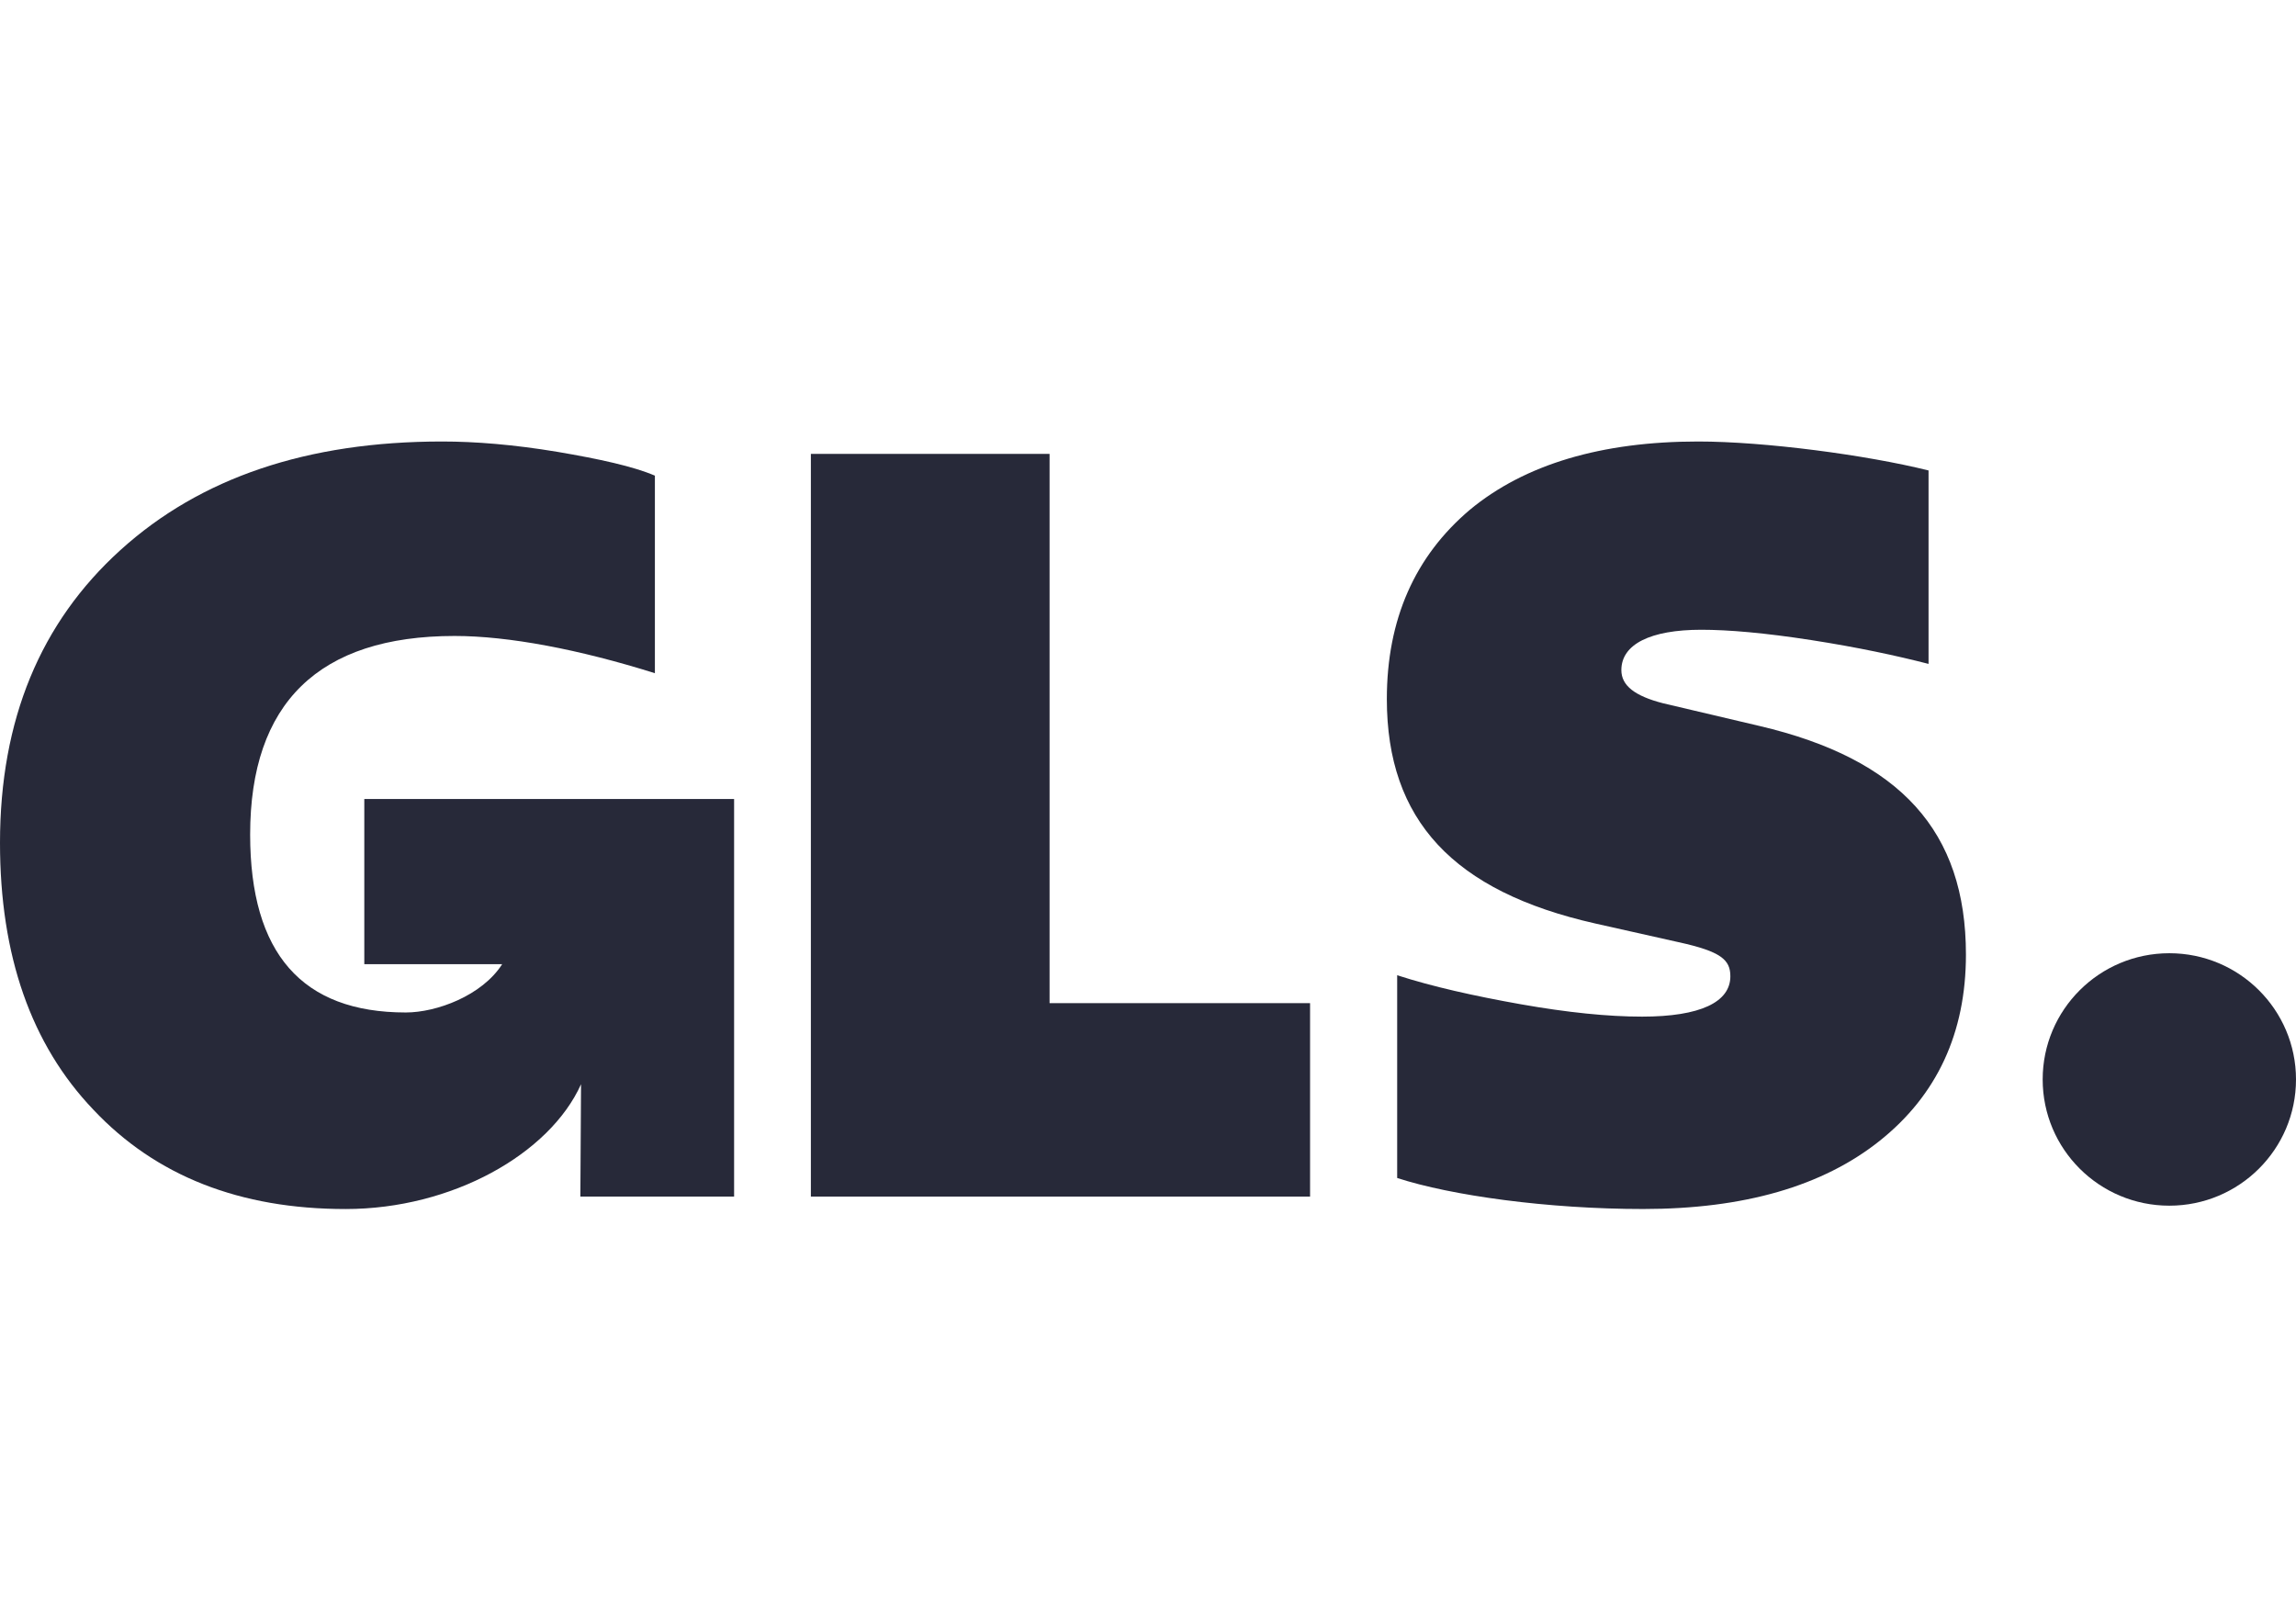
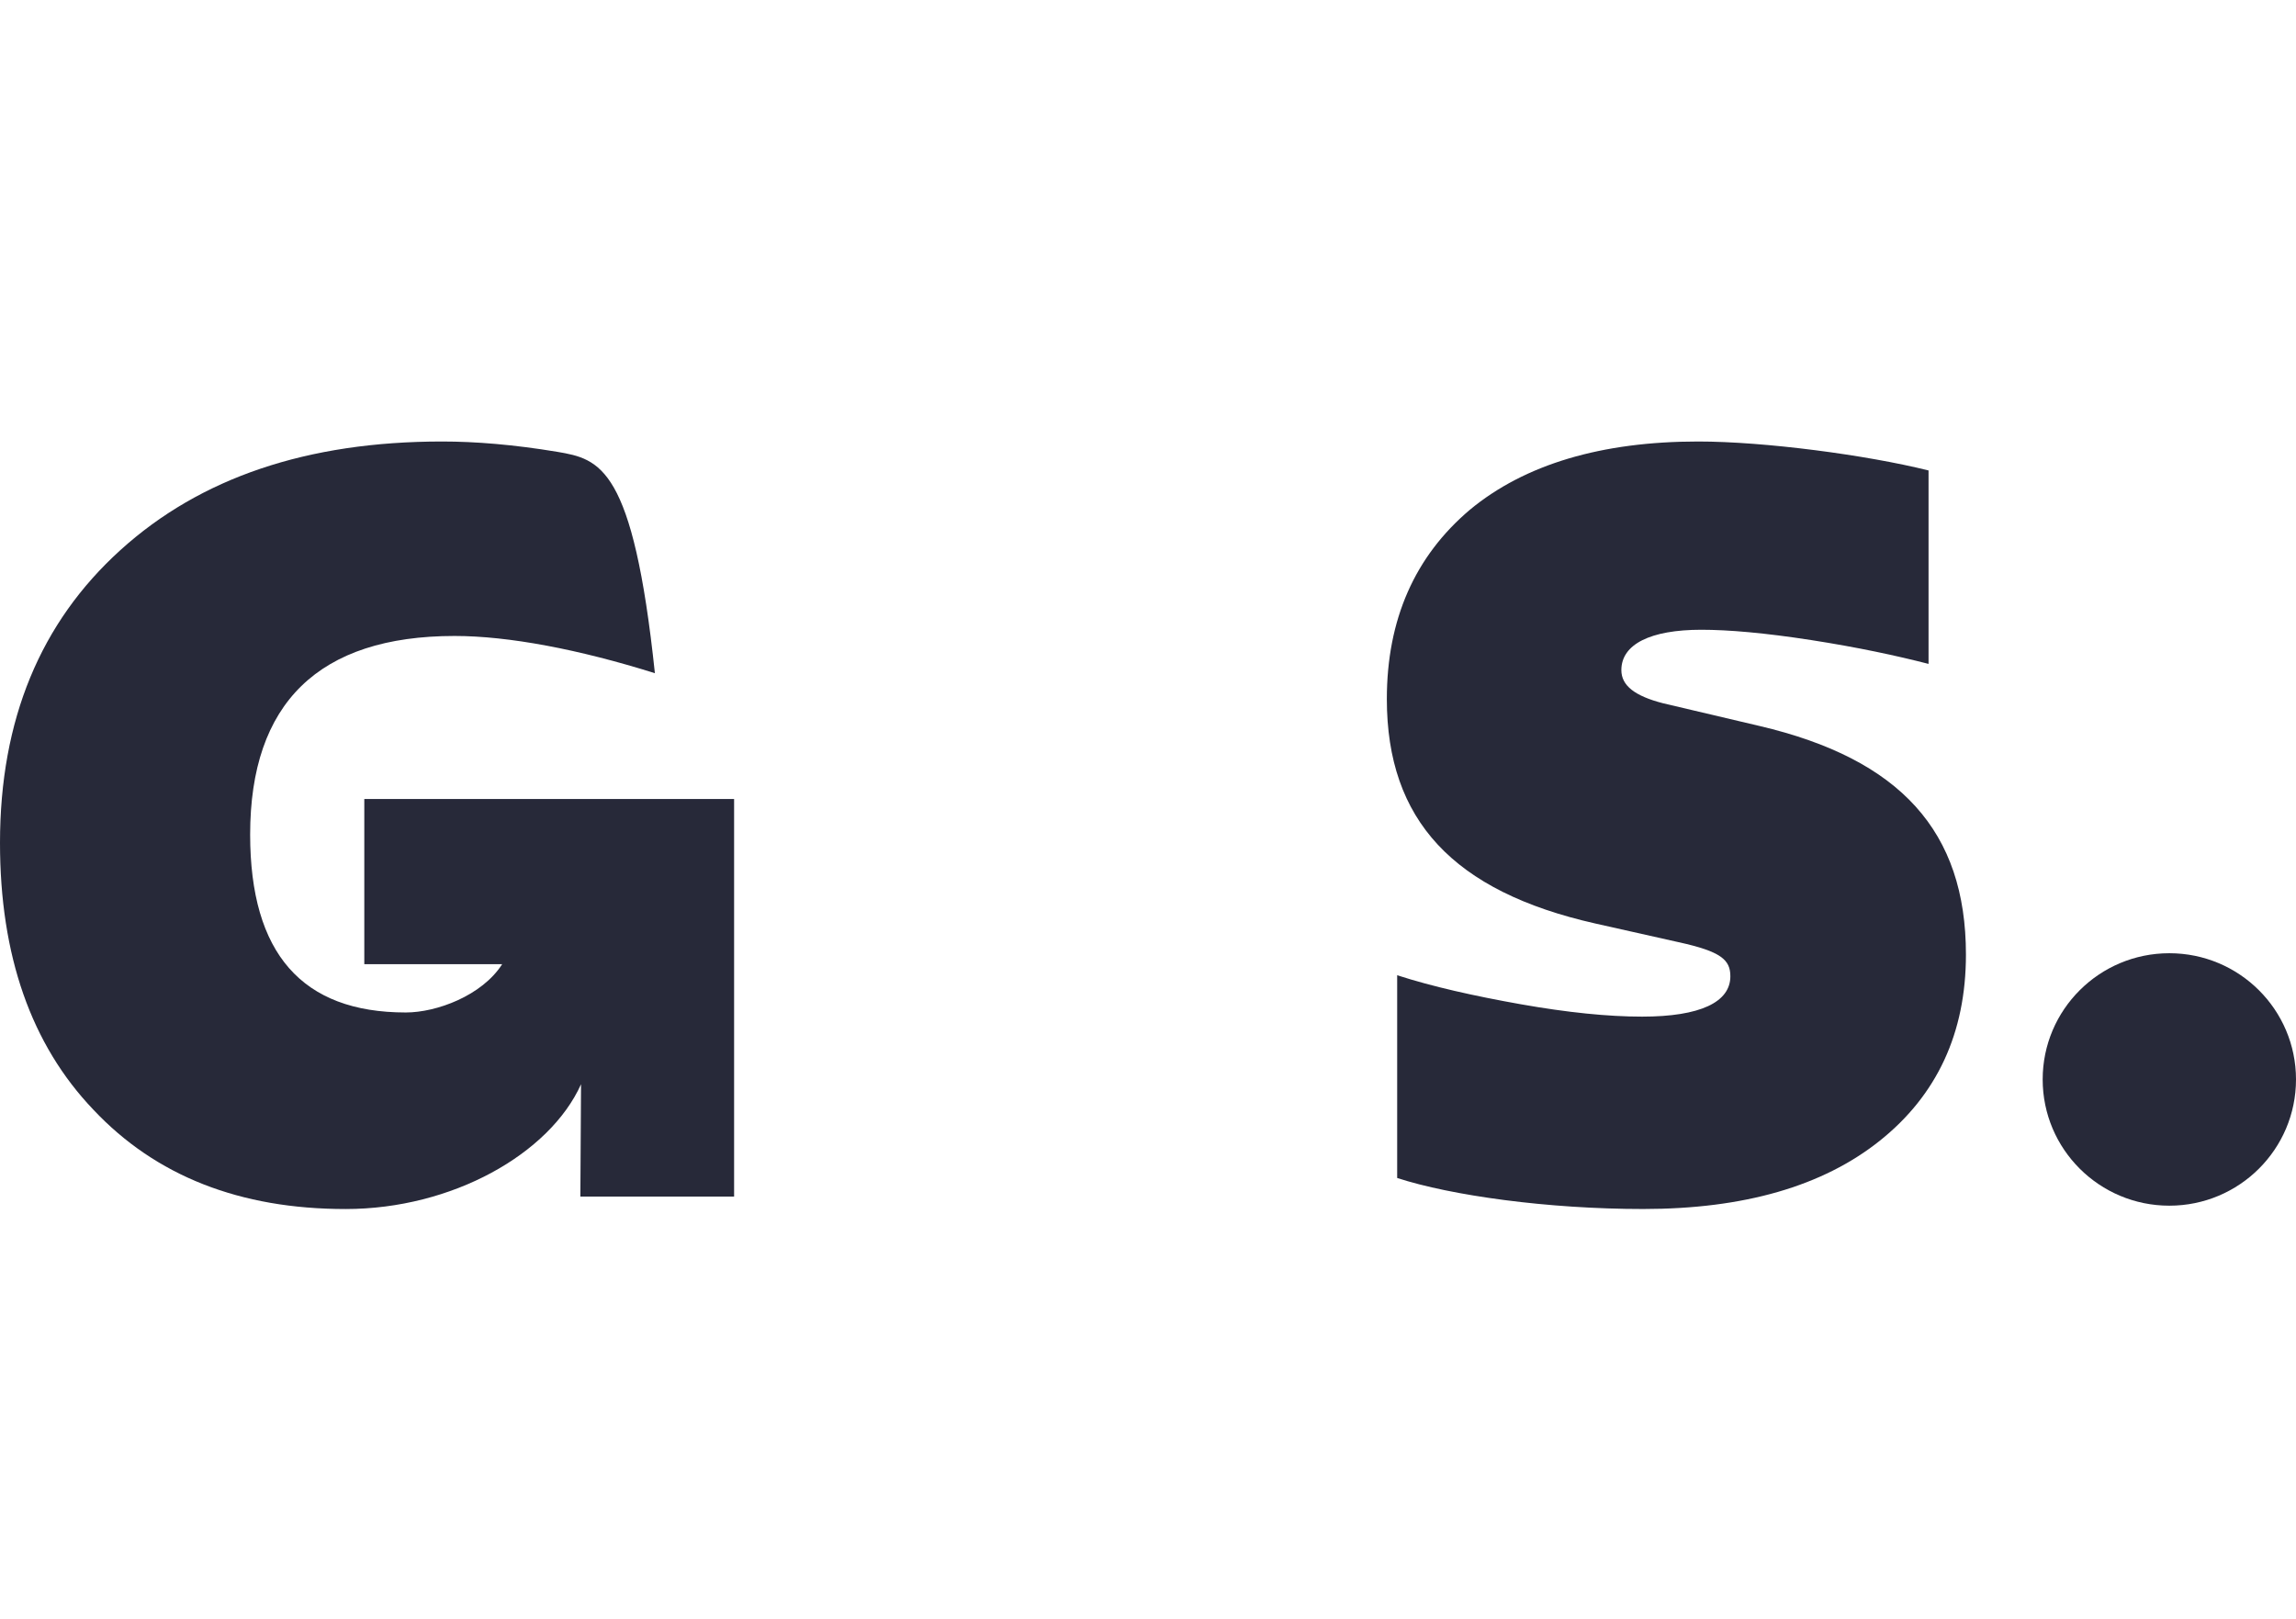
<svg xmlns="http://www.w3.org/2000/svg" width="78" height="55" viewBox="0 0 78 55" fill="none">
  <path d="M73.697 40.963C76.073 40.963 78 39.043 78 36.674C78 34.306 76.073 32.386 73.697 32.386C71.321 32.386 69.394 34.306 69.394 36.674C69.394 39.043 71.321 40.963 73.697 40.963Z" fill="#272939" />
-   <path d="M12.376 27.147V32.758H17.06C16.375 33.828 14.832 34.399 13.786 34.399C10.261 34.399 8.498 32.396 8.498 28.354C8.498 23.891 10.825 21.607 15.444 21.607C17.277 21.607 19.675 22.063 22.248 22.872V16.16C21.507 15.844 20.38 15.598 18.934 15.351C17.453 15.105 16.148 15 15.02 15C10.436 15 6.805 16.23 4.09 18.69C1.375 21.15 0 24.453 0 28.636C0 32.466 1.058 35.489 3.173 37.703C5.289 39.952 8.145 41.077 11.741 41.077C15.352 41.077 18.67 39.209 19.739 36.837L19.716 40.654H24.939V27.147H12.376Z" fill="#272939" />
-   <path d="M27.547 40.654V15.421H35.656V34.082H44.506V40.654H27.547Z" fill="#272939" />
+   <path d="M12.376 27.147V32.758H17.06C16.375 33.828 14.832 34.399 13.786 34.399C10.261 34.399 8.498 32.396 8.498 28.354C8.498 23.891 10.825 21.607 15.444 21.607C17.277 21.607 19.675 22.063 22.248 22.872C21.507 15.844 20.38 15.598 18.934 15.351C17.453 15.105 16.148 15 15.02 15C10.436 15 6.805 16.23 4.09 18.69C1.375 21.15 0 24.453 0 28.636C0 32.466 1.058 35.489 3.173 37.703C5.289 39.952 8.145 41.077 11.741 41.077C15.352 41.077 18.67 39.209 19.739 36.837L19.716 40.654H24.939V27.147H12.376Z" fill="#272939" />
  <path d="M47.465 40.022V33.134C48.664 33.521 50.075 33.837 51.661 34.119C53.248 34.4 54.623 34.54 55.787 34.54C57.761 34.54 58.784 34.048 58.784 33.169C58.784 32.608 58.467 32.326 57.021 32.01L54.2 31.377C49.37 30.288 47.114 27.863 47.114 23.751C47.114 21.045 48.066 18.901 49.934 17.32C51.801 15.773 54.411 15 57.69 15C59.946 15 63.402 15.457 65.517 15.984V22.556C64.424 22.275 63.12 21.994 61.533 21.747C59.947 21.501 58.712 21.396 57.796 21.396C56.069 21.396 55.081 21.888 55.081 22.767C55.081 23.294 55.539 23.646 56.492 23.892L59.77 24.664C64.566 25.789 66.787 28.249 66.787 32.431C66.787 35.102 65.799 37.21 63.86 38.757C61.921 40.303 59.241 41.076 55.821 41.076C52.577 41.076 49.298 40.619 47.465 40.022Z" fill="#272939" />
</svg>